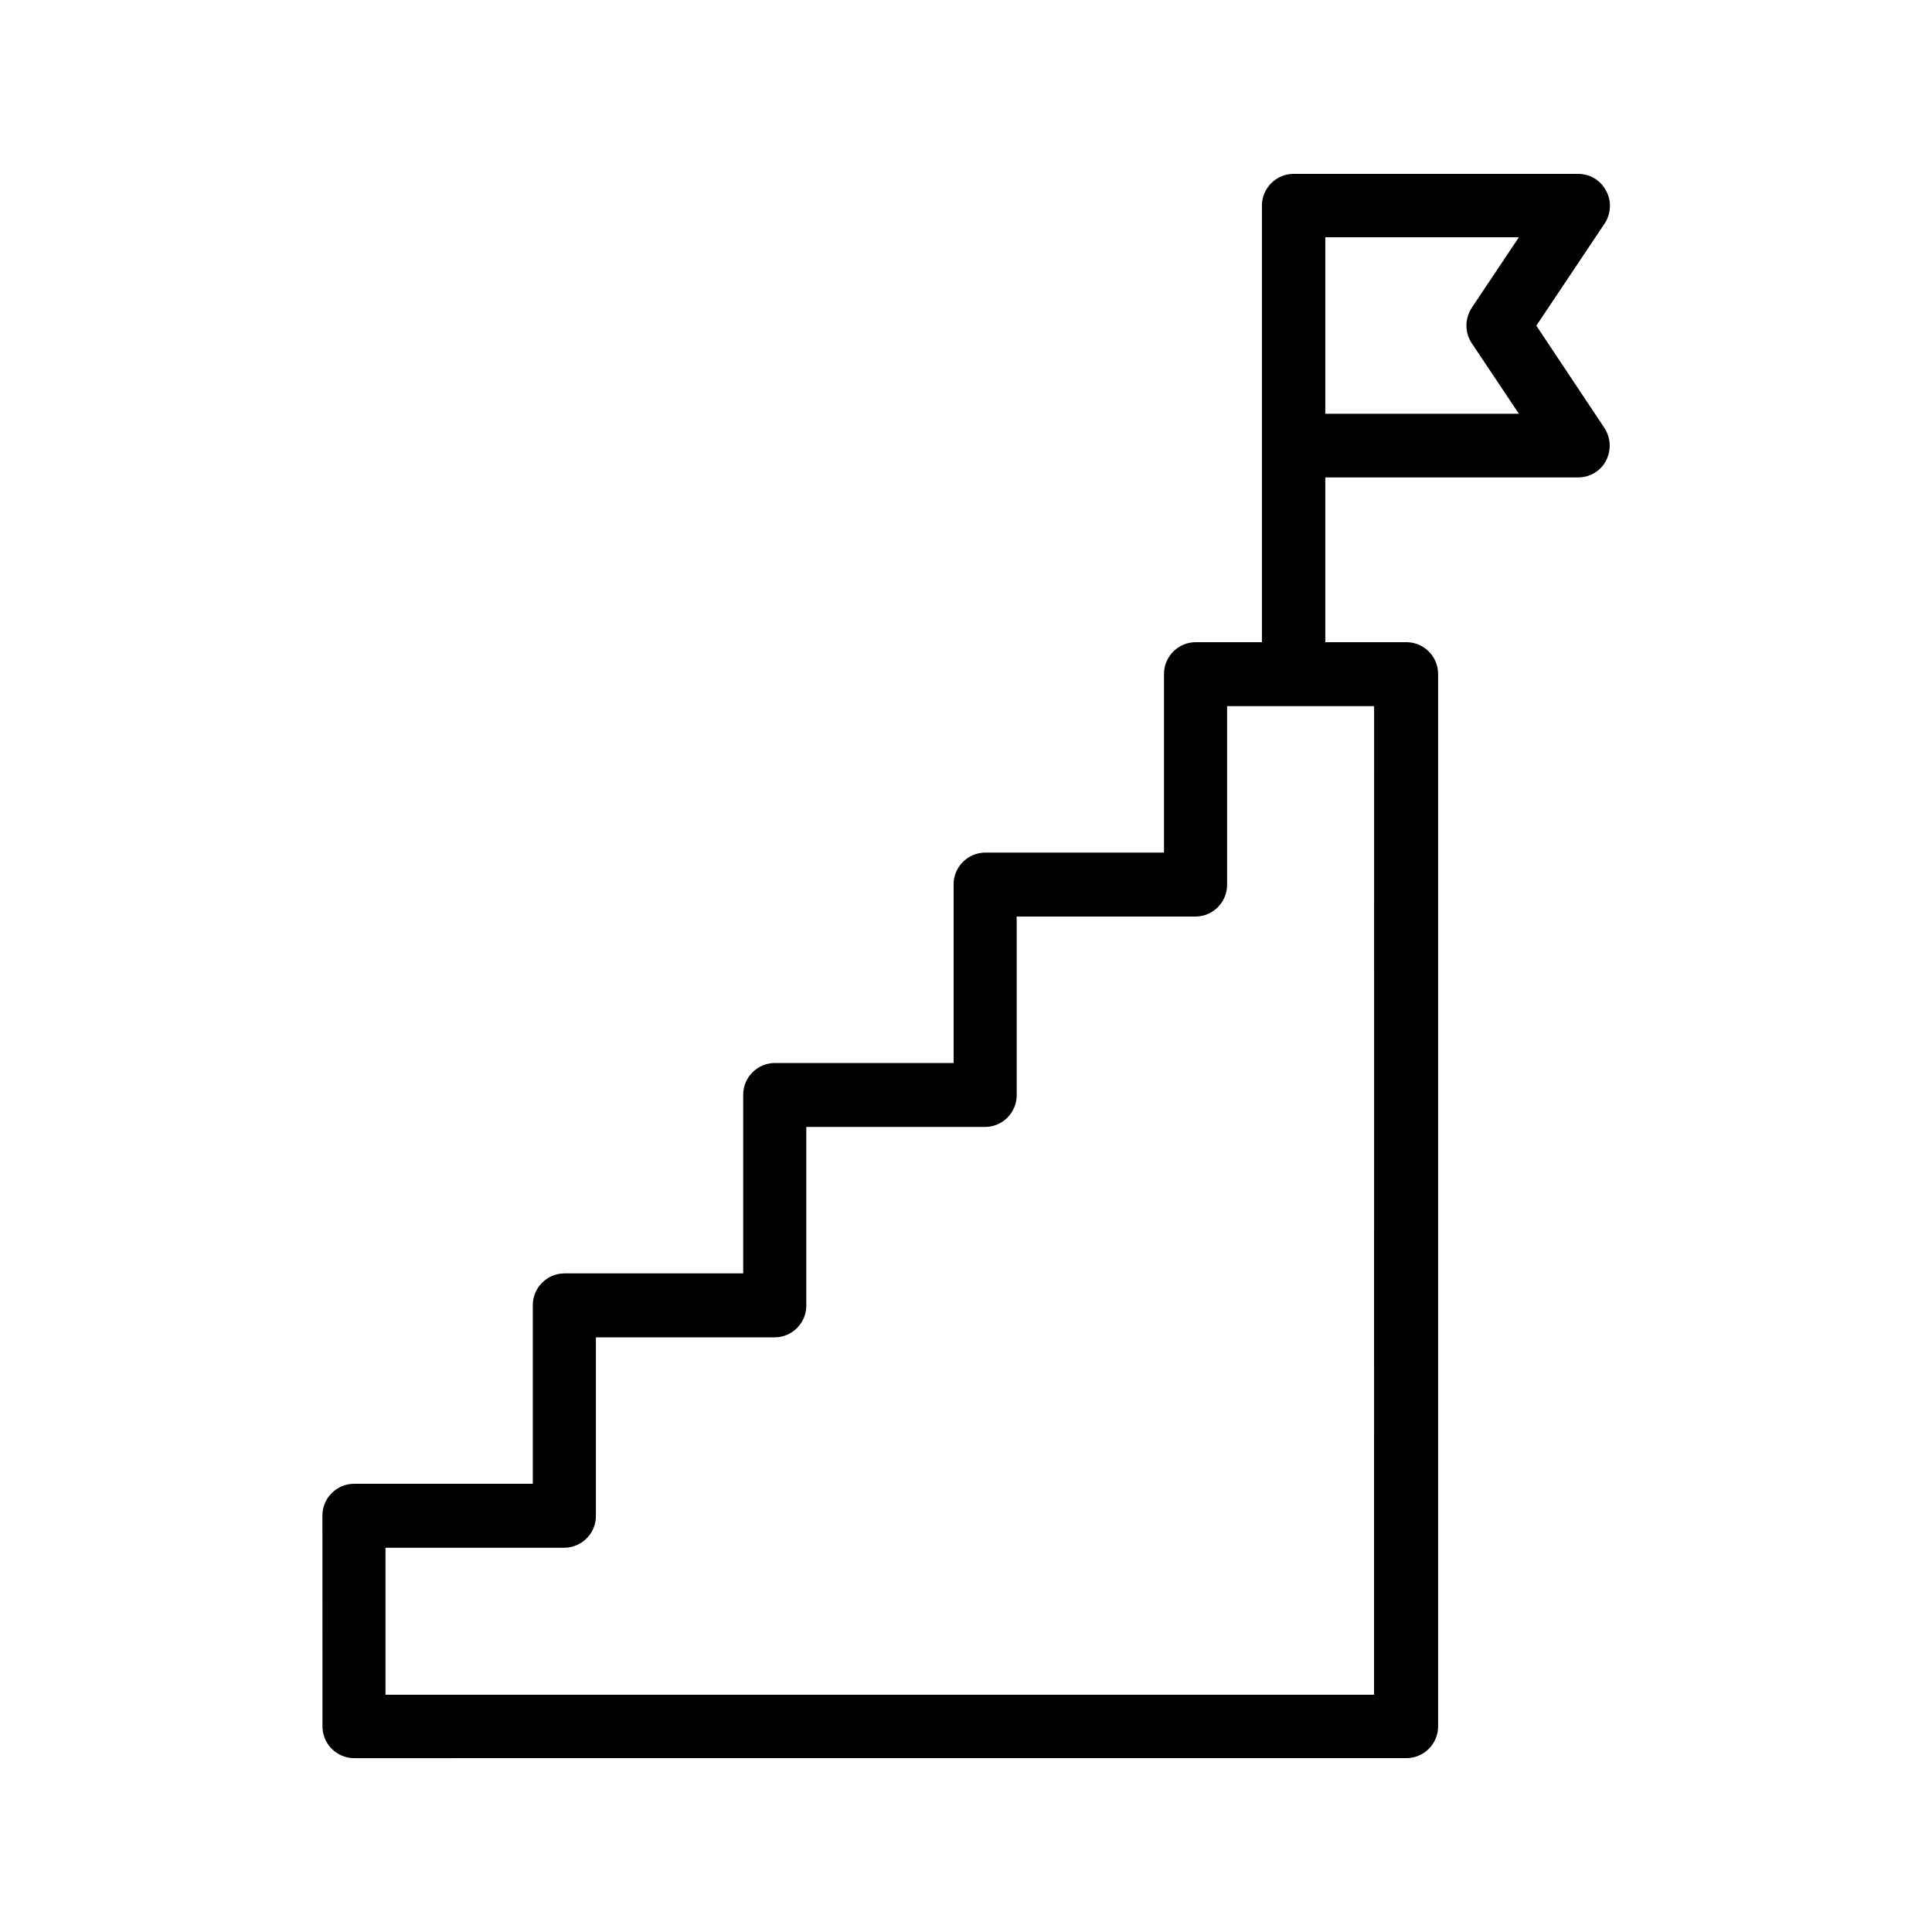
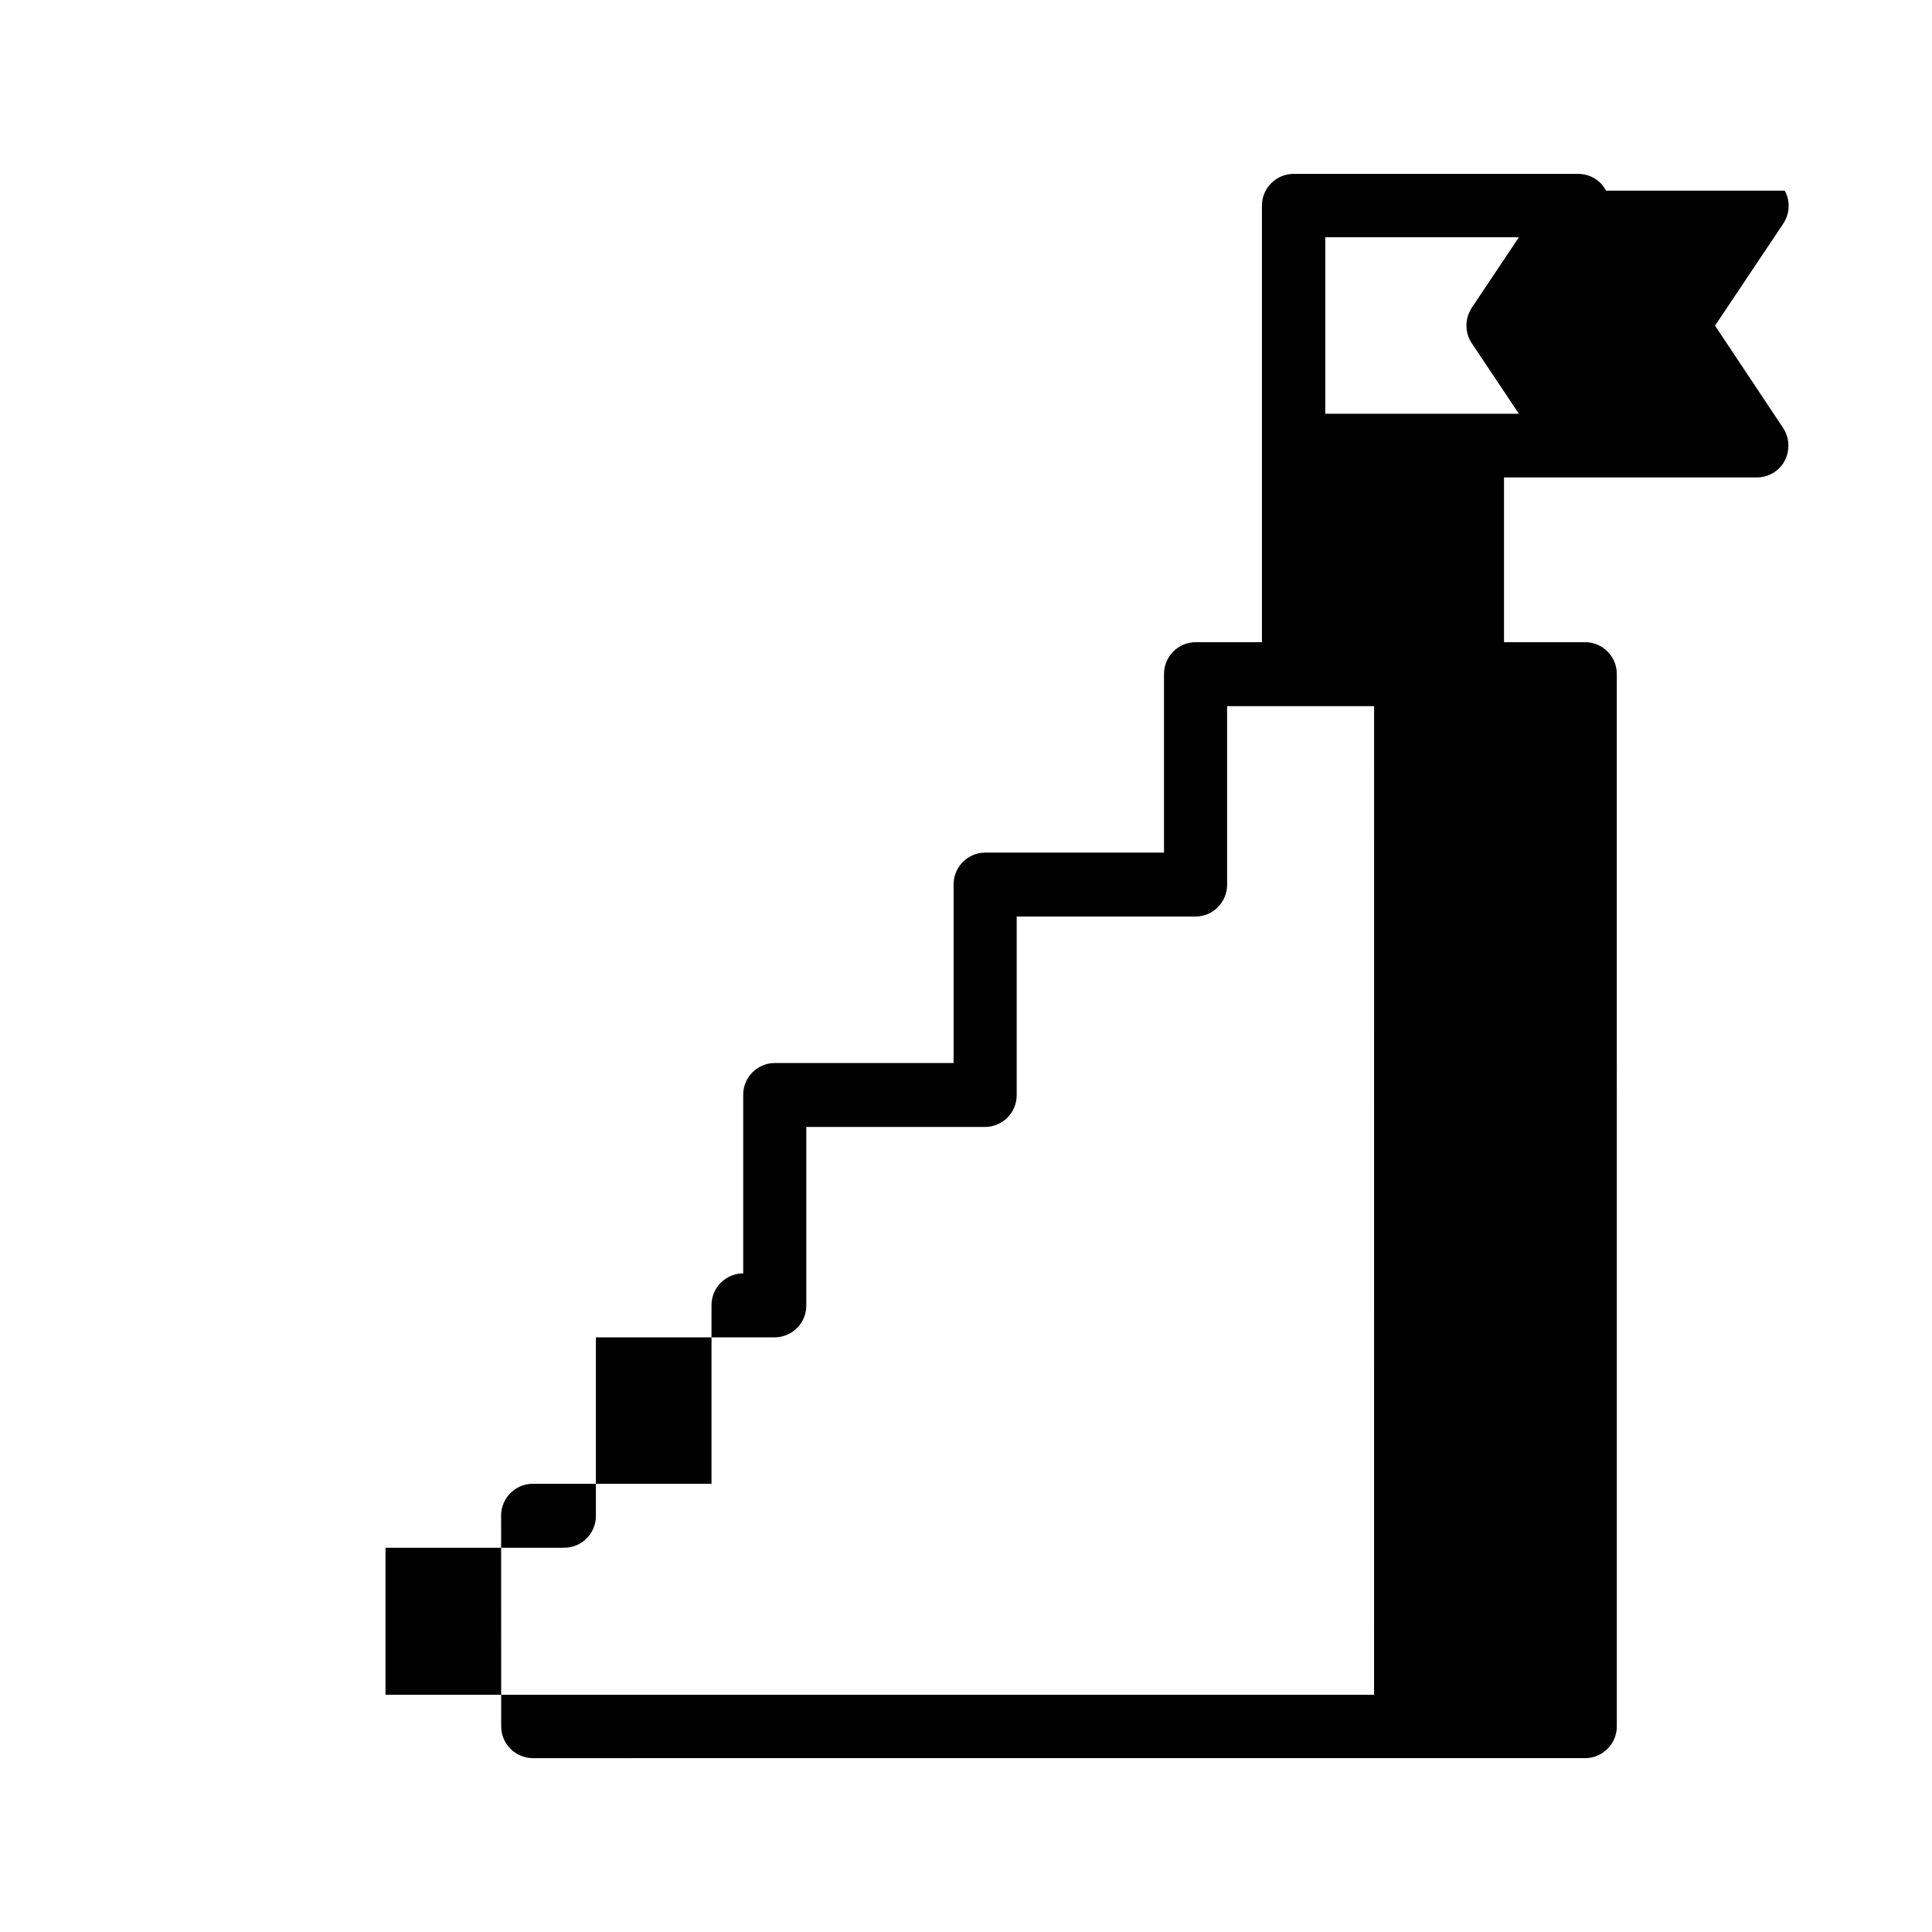
<svg xmlns="http://www.w3.org/2000/svg" fill="#000000" width="800px" height="800px" version="1.1" viewBox="144 144 512 512">
-   <path d="m569.61 194.53c-1.426-2.769-4.281-4.449-7.387-4.449h-75.402c-4.617 0-8.398 3.777-8.398 8.398v115.71h-17.551c-4.617 0-8.398 3.777-8.398 8.398v47.359h-47.359c-4.617 0-8.398 3.777-8.398 8.398v47.359h-47.359c-4.617 0-8.398 3.777-8.398 8.398v47.359h-47.359c-4.617 0-8.398 3.777-8.398 8.398v47.359h-47.359c-4.617 0-8.398 3.777-8.398 8.398l0.016 55.91c0 4.617 3.777 8.398 8.398 8.398l278.86-0.004c4.617 0 8.398-3.777 8.398-8.398l-0.004-278.94c0-4.617-3.777-8.398-8.398-8.398h-21.496v-43.664h67.008c3.106 0 5.961-1.68 7.391-4.449 1.426-2.769 1.258-6.047-0.418-8.648l-18.055-27.121 18.137-27.121c1.68-2.602 1.848-5.961 0.336-8.648zm-61.297 398.6h-262.15v-38.961h47.359c4.617 0 8.398-3.777 8.398-8.398v-47.359h47.359c4.617 0 8.398-3.777 8.398-8.398v-47.359h47.359c4.617 0 8.398-3.777 8.398-8.398v-47.359h47.359c4.617 0 8.398-3.777 8.398-8.398v-47.359h38.961l-0.012 261.99zm25.695-358.21 12.512 18.727h-51.305v-46.773h51.305l-12.512 18.727c-1.848 2.856-1.848 6.547 0 9.32z" />
+   <path d="m569.61 194.53c-1.426-2.769-4.281-4.449-7.387-4.449h-75.402c-4.617 0-8.398 3.777-8.398 8.398v115.71h-17.551c-4.617 0-8.398 3.777-8.398 8.398v47.359h-47.359c-4.617 0-8.398 3.777-8.398 8.398v47.359h-47.359c-4.617 0-8.398 3.777-8.398 8.398v47.359c-4.617 0-8.398 3.777-8.398 8.398v47.359h-47.359c-4.617 0-8.398 3.777-8.398 8.398l0.016 55.91c0 4.617 3.777 8.398 8.398 8.398l278.86-0.004c4.617 0 8.398-3.777 8.398-8.398l-0.004-278.94c0-4.617-3.777-8.398-8.398-8.398h-21.496v-43.664h67.008c3.106 0 5.961-1.68 7.391-4.449 1.426-2.769 1.258-6.047-0.418-8.648l-18.055-27.121 18.137-27.121c1.68-2.602 1.848-5.961 0.336-8.648zm-61.297 398.6h-262.15v-38.961h47.359c4.617 0 8.398-3.777 8.398-8.398v-47.359h47.359c4.617 0 8.398-3.777 8.398-8.398v-47.359h47.359c4.617 0 8.398-3.777 8.398-8.398v-47.359h47.359c4.617 0 8.398-3.777 8.398-8.398v-47.359h38.961l-0.012 261.99zm25.695-358.21 12.512 18.727h-51.305v-46.773h51.305l-12.512 18.727c-1.848 2.856-1.848 6.547 0 9.32z" />
</svg>